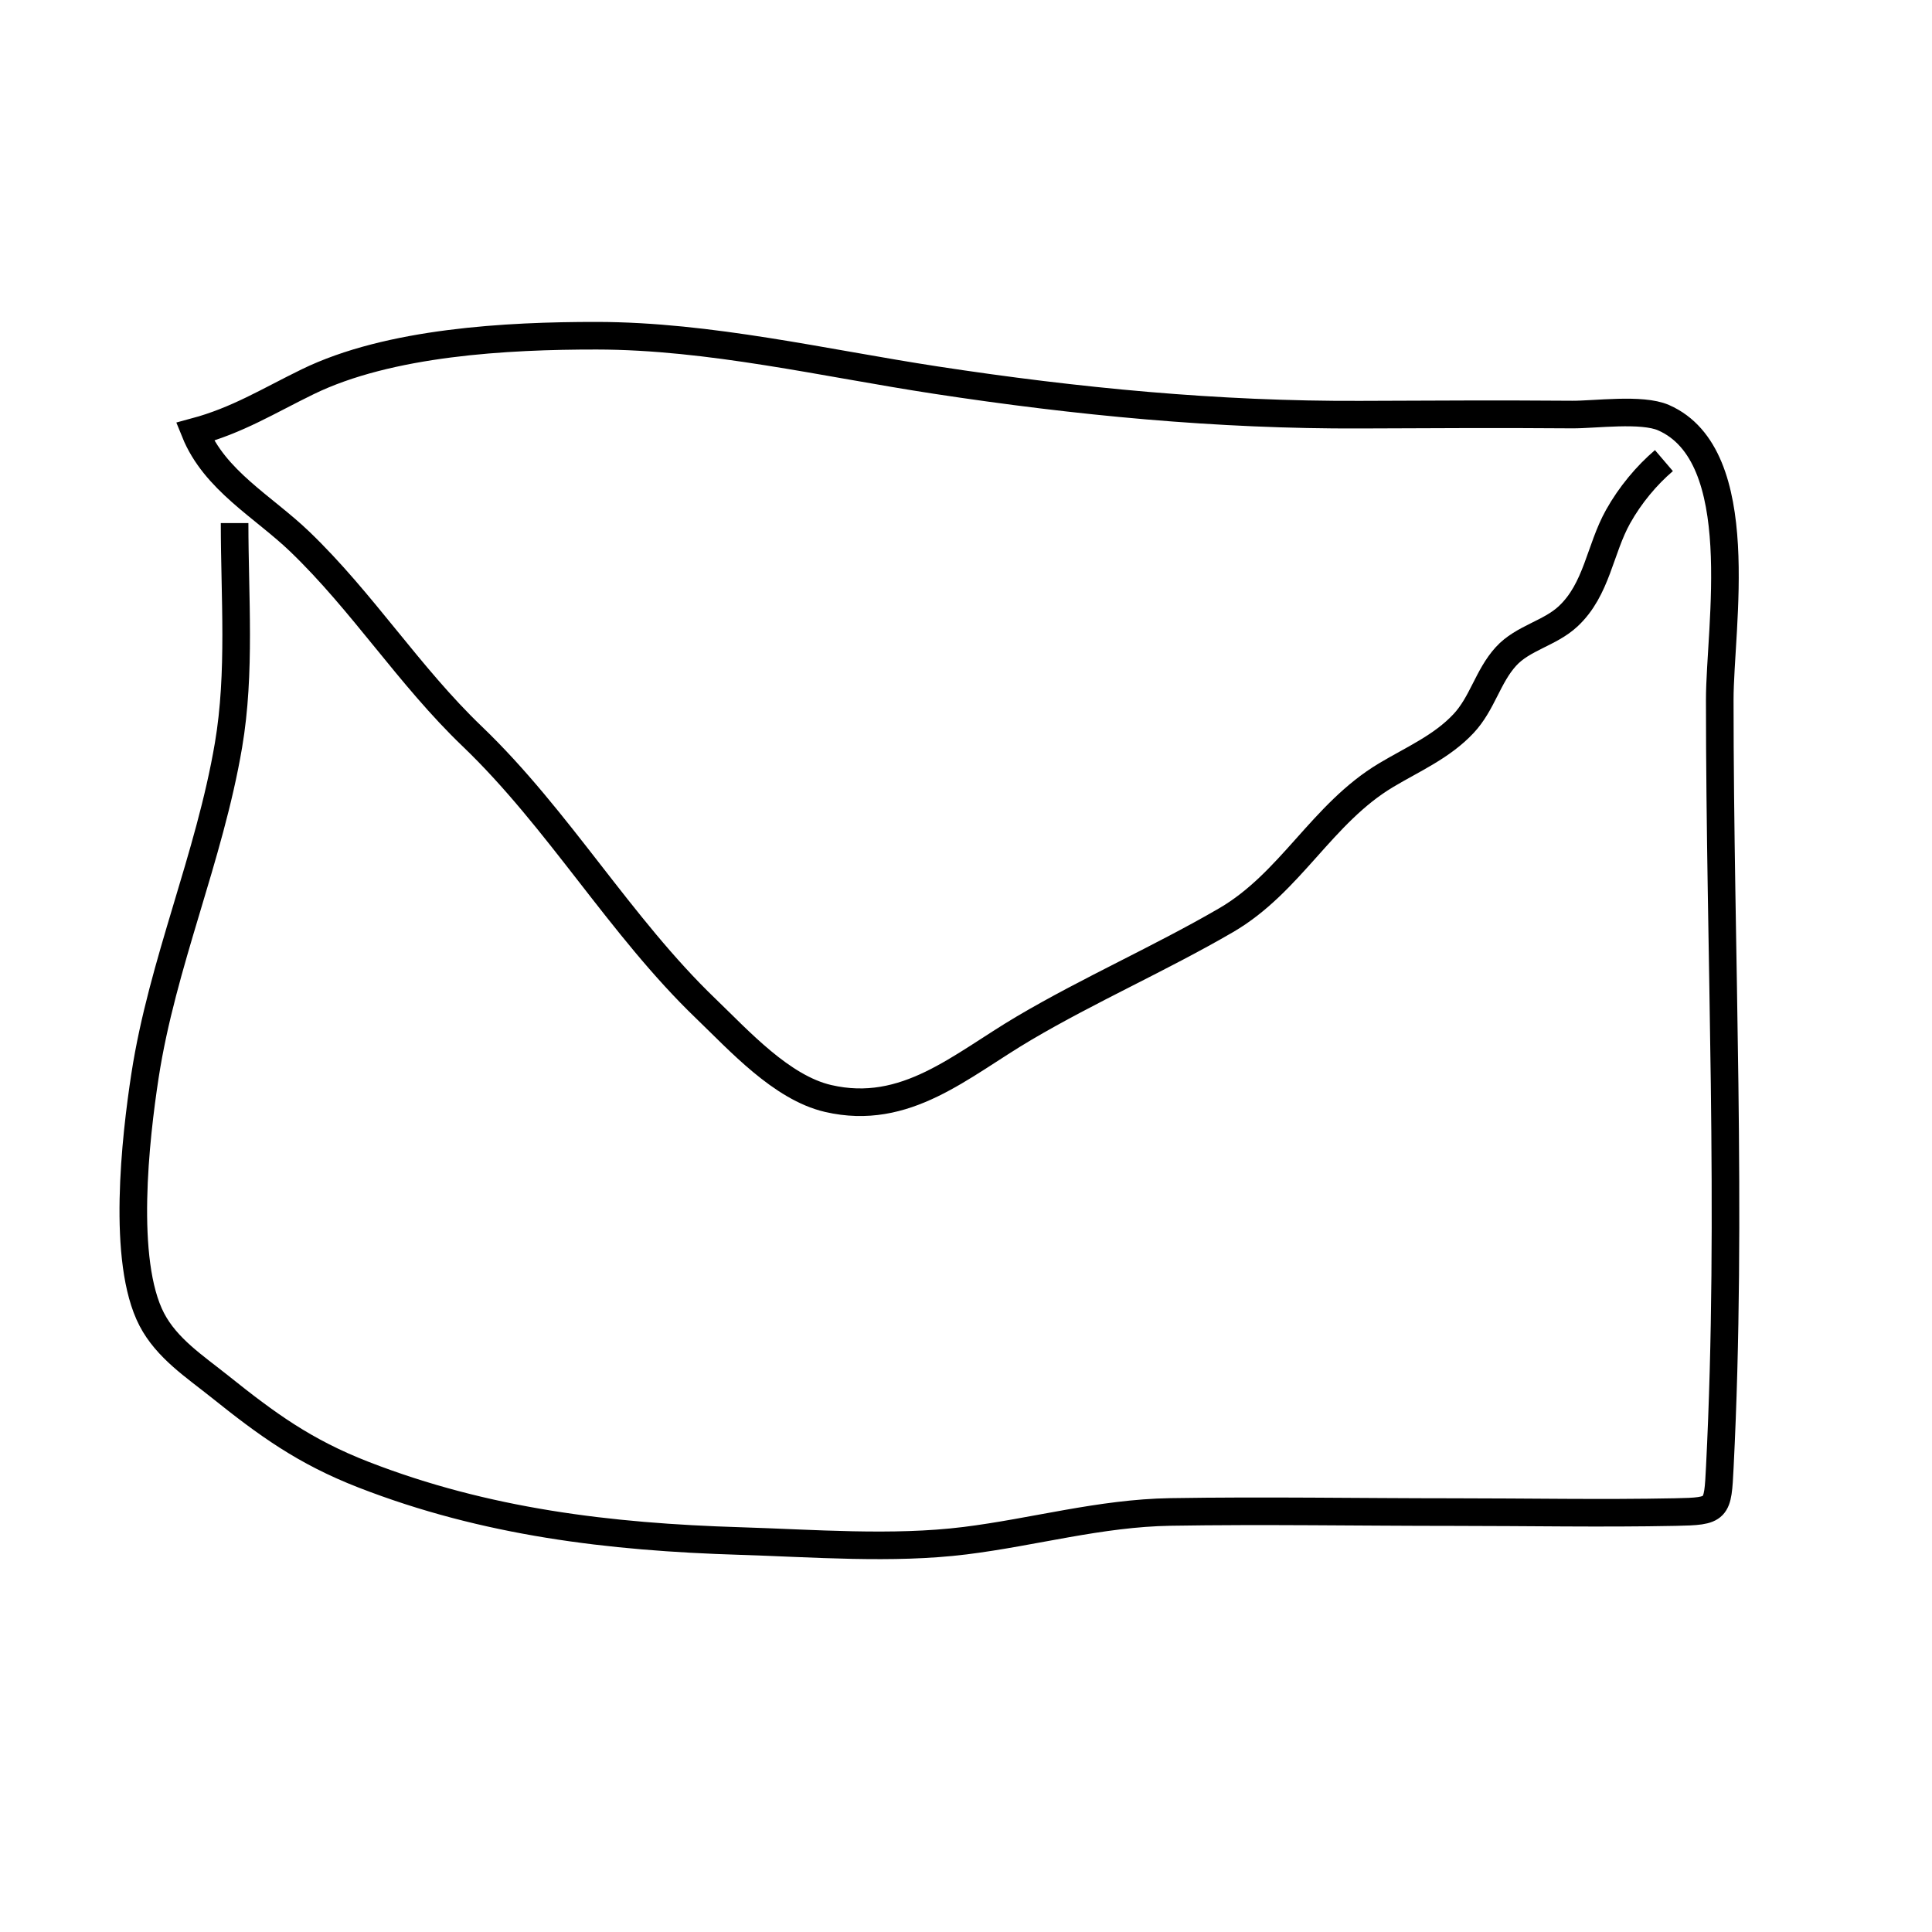
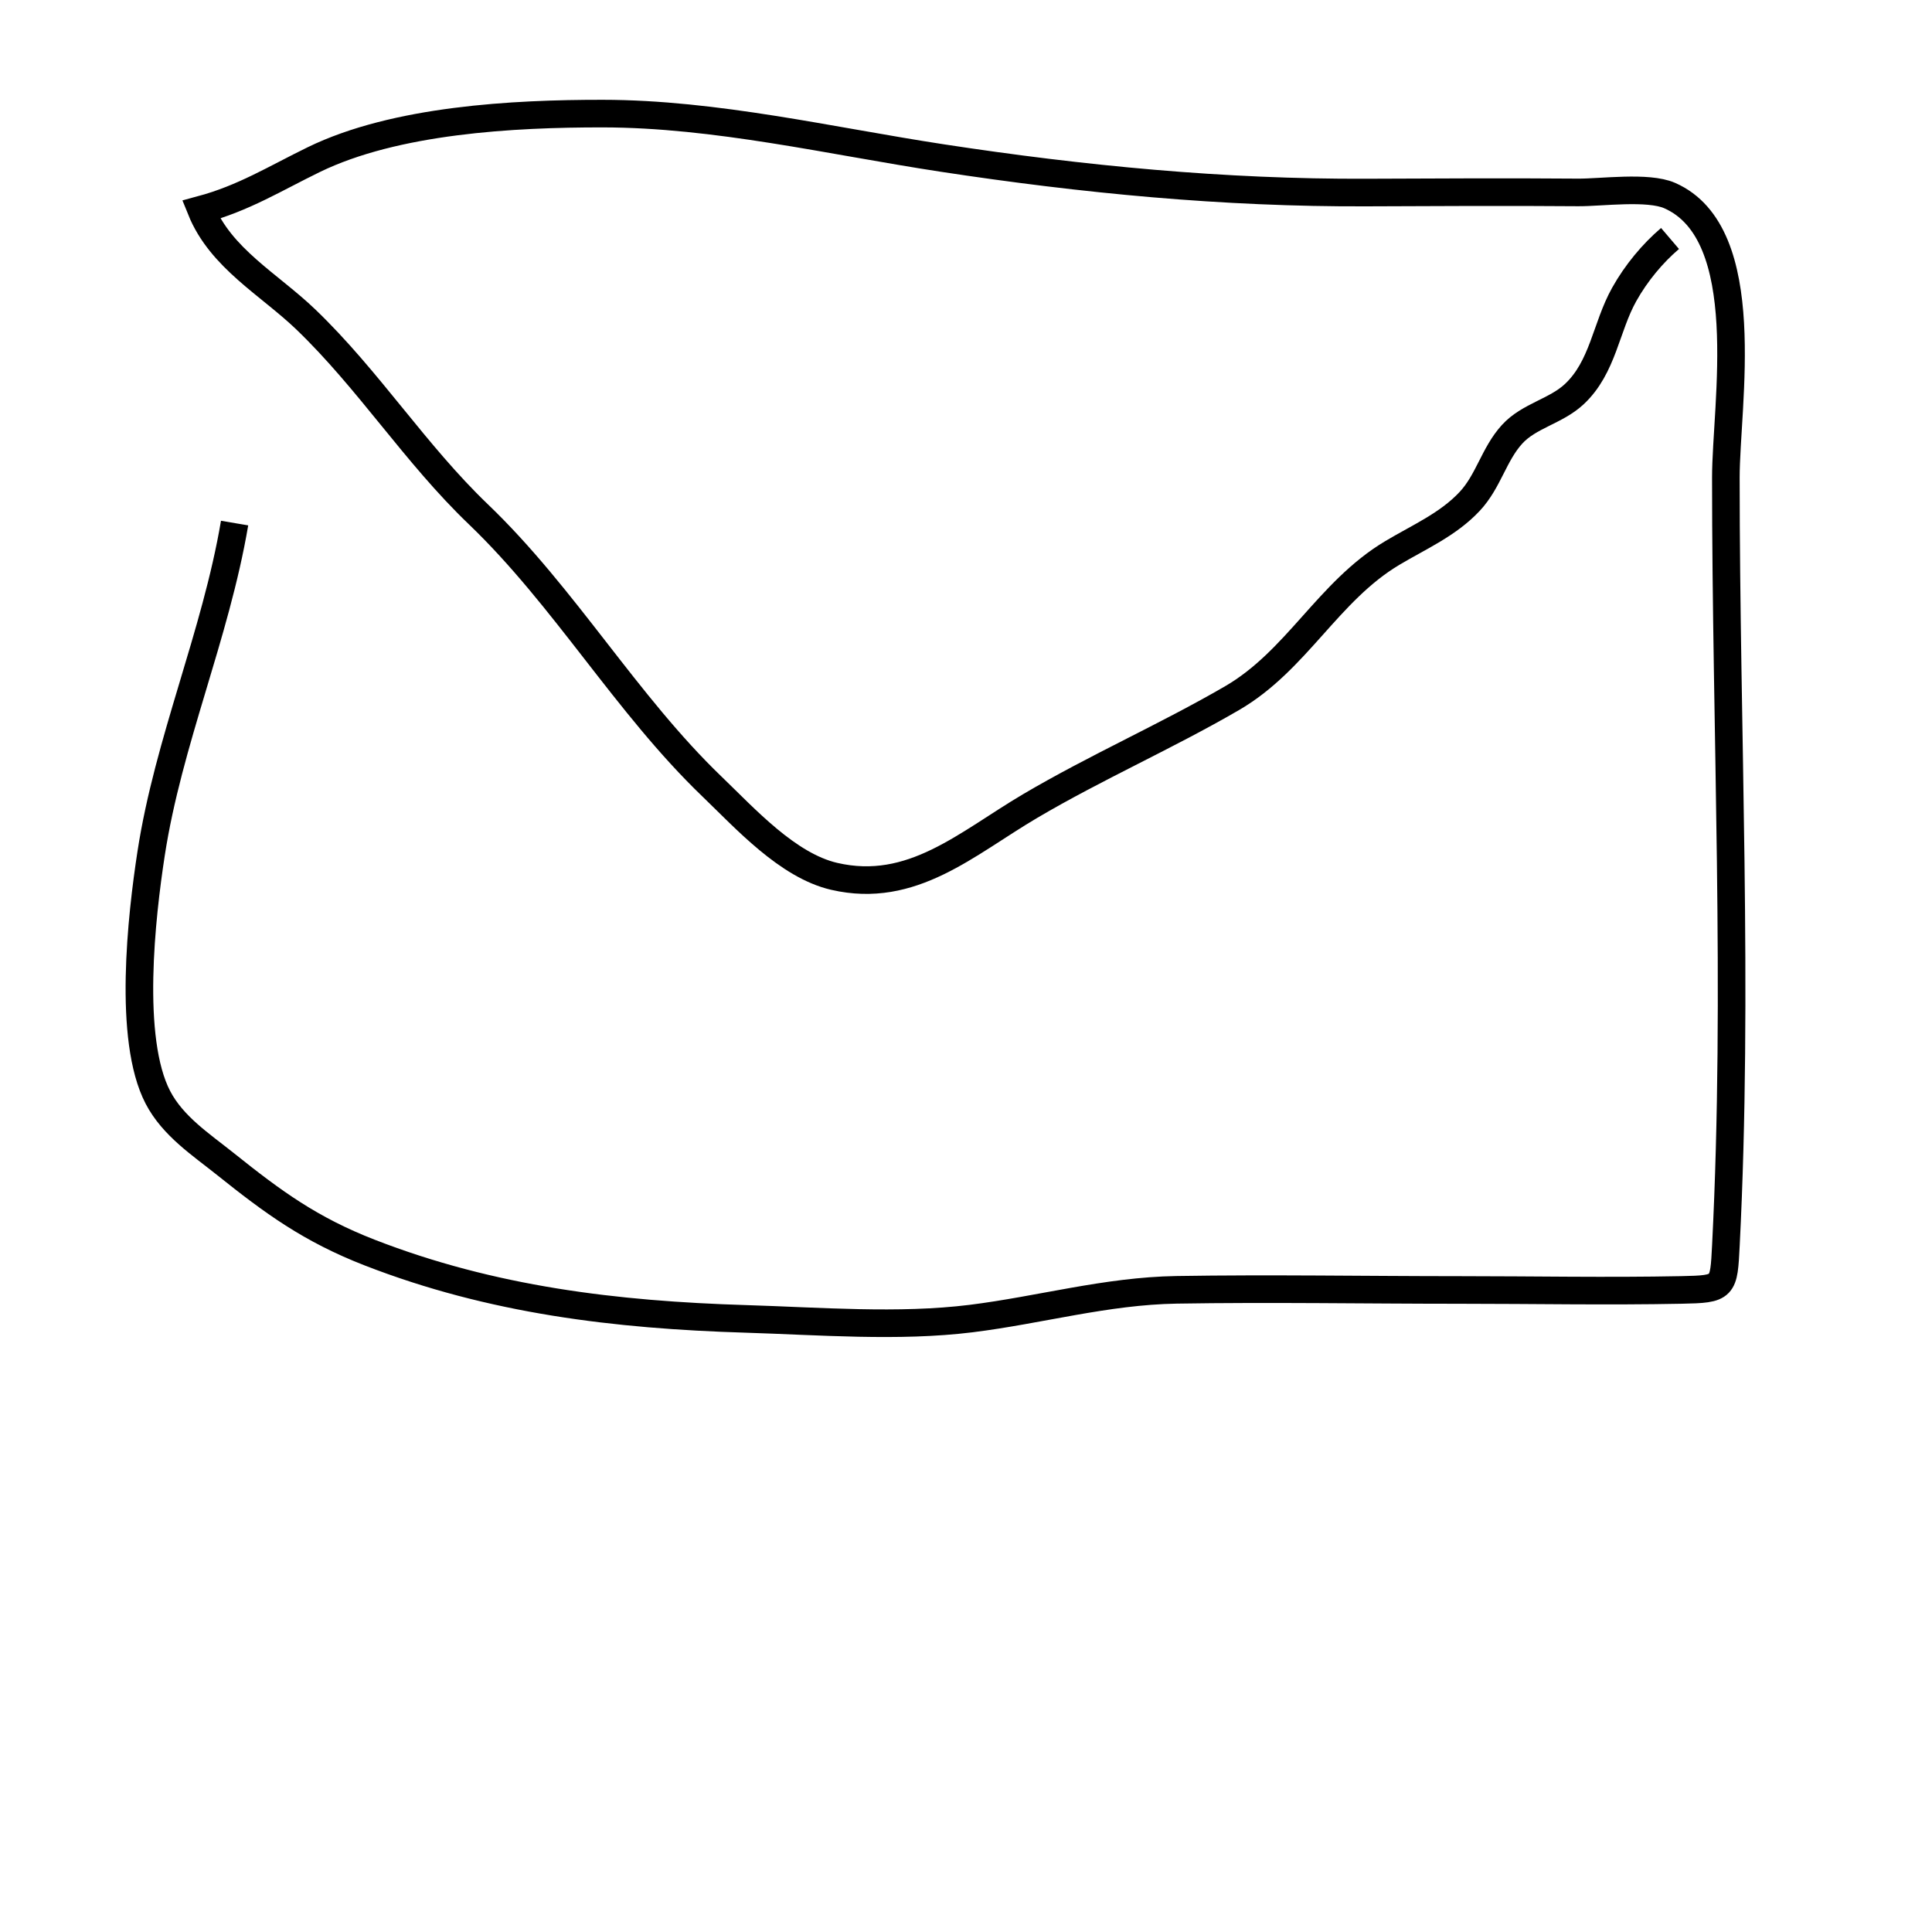
<svg xmlns="http://www.w3.org/2000/svg" version="1.1" id="Layer_1" x="0px" y="0px" width="70px" height="70px" viewBox="0 0 70 70" enable-background="new 0 0 70 70" xml:space="preserve">
-   <path fill="none" stroke="#000000" stroke-miterlimit="10" d="M8.5,18.952c0,2.67,0.225,5.418-0.221,8.048  c-0.692,4.08-2.4,7.908-3.025,11.974c-0.347,2.254-0.854,6.718,0.245,8.832c0.544,1.046,1.562,1.709,2.456,2.424  c1.72,1.376,3.067,2.364,5.218,3.201c4.422,1.72,8.904,2.258,13.628,2.403c2.652,0.081,5.533,0.315,8.165-0.012  c2.499-0.311,4.892-0.999,7.439-1.041c3.416-0.056,6.839,0.005,10.255,0.005c2.678,0,5.363,0.053,8.041-0.001  c1.542-0.031,1.532-0.069,1.611-1.629c0.466-9.217-0.002-18.571-0.002-27.804c0-2.63,1.104-8.842-2.037-10.219  c-0.788-0.345-2.49-0.107-3.311-0.113c-2.557-0.02-5.117-0.007-7.674,0.004c-5.158,0.022-10.28-0.473-15.38-1.252  c-4.039-0.617-8.194-1.604-12.289-1.608c-3.241-0.003-7.513,0.226-10.474,1.669c-1.416,0.69-2.537,1.396-4.081,1.812  c0.712,1.761,2.477,2.712,3.793,3.975c2.284,2.193,3.959,4.862,6.251,7.059c3.133,3.004,5.357,6.877,8.464,9.864  c1.207,1.16,2.744,2.866,4.432,3.257c2.821,0.653,4.793-1.187,7.095-2.545c2.394-1.412,4.935-2.525,7.321-3.912  c2.346-1.364,3.477-3.87,5.806-5.26c0.968-0.578,2.017-1.029,2.8-1.866c0.686-0.732,0.878-1.709,1.539-2.434  c0.612-0.672,1.586-0.831,2.251-1.452c1.047-0.977,1.145-2.423,1.81-3.613c0.439-0.785,1.033-1.493,1.661-2.029" />
+   <path fill="none" stroke="#000000" stroke-miterlimit="10" d="M8.5,18.952c-0.692,4.08-2.4,7.908-3.025,11.974c-0.347,2.254-0.854,6.718,0.245,8.832c0.544,1.046,1.562,1.709,2.456,2.424  c1.72,1.376,3.067,2.364,5.218,3.201c4.422,1.72,8.904,2.258,13.628,2.403c2.652,0.081,5.533,0.315,8.165-0.012  c2.499-0.311,4.892-0.999,7.439-1.041c3.416-0.056,6.839,0.005,10.255,0.005c2.678,0,5.363,0.053,8.041-0.001  c1.542-0.031,1.532-0.069,1.611-1.629c0.466-9.217-0.002-18.571-0.002-27.804c0-2.63,1.104-8.842-2.037-10.219  c-0.788-0.345-2.49-0.107-3.311-0.113c-2.557-0.02-5.117-0.007-7.674,0.004c-5.158,0.022-10.28-0.473-15.38-1.252  c-4.039-0.617-8.194-1.604-12.289-1.608c-3.241-0.003-7.513,0.226-10.474,1.669c-1.416,0.69-2.537,1.396-4.081,1.812  c0.712,1.761,2.477,2.712,3.793,3.975c2.284,2.193,3.959,4.862,6.251,7.059c3.133,3.004,5.357,6.877,8.464,9.864  c1.207,1.16,2.744,2.866,4.432,3.257c2.821,0.653,4.793-1.187,7.095-2.545c2.394-1.412,4.935-2.525,7.321-3.912  c2.346-1.364,3.477-3.87,5.806-5.26c0.968-0.578,2.017-1.029,2.8-1.866c0.686-0.732,0.878-1.709,1.539-2.434  c0.612-0.672,1.586-0.831,2.251-1.452c1.047-0.977,1.145-2.423,1.81-3.613c0.439-0.785,1.033-1.493,1.661-2.029" />
</svg>